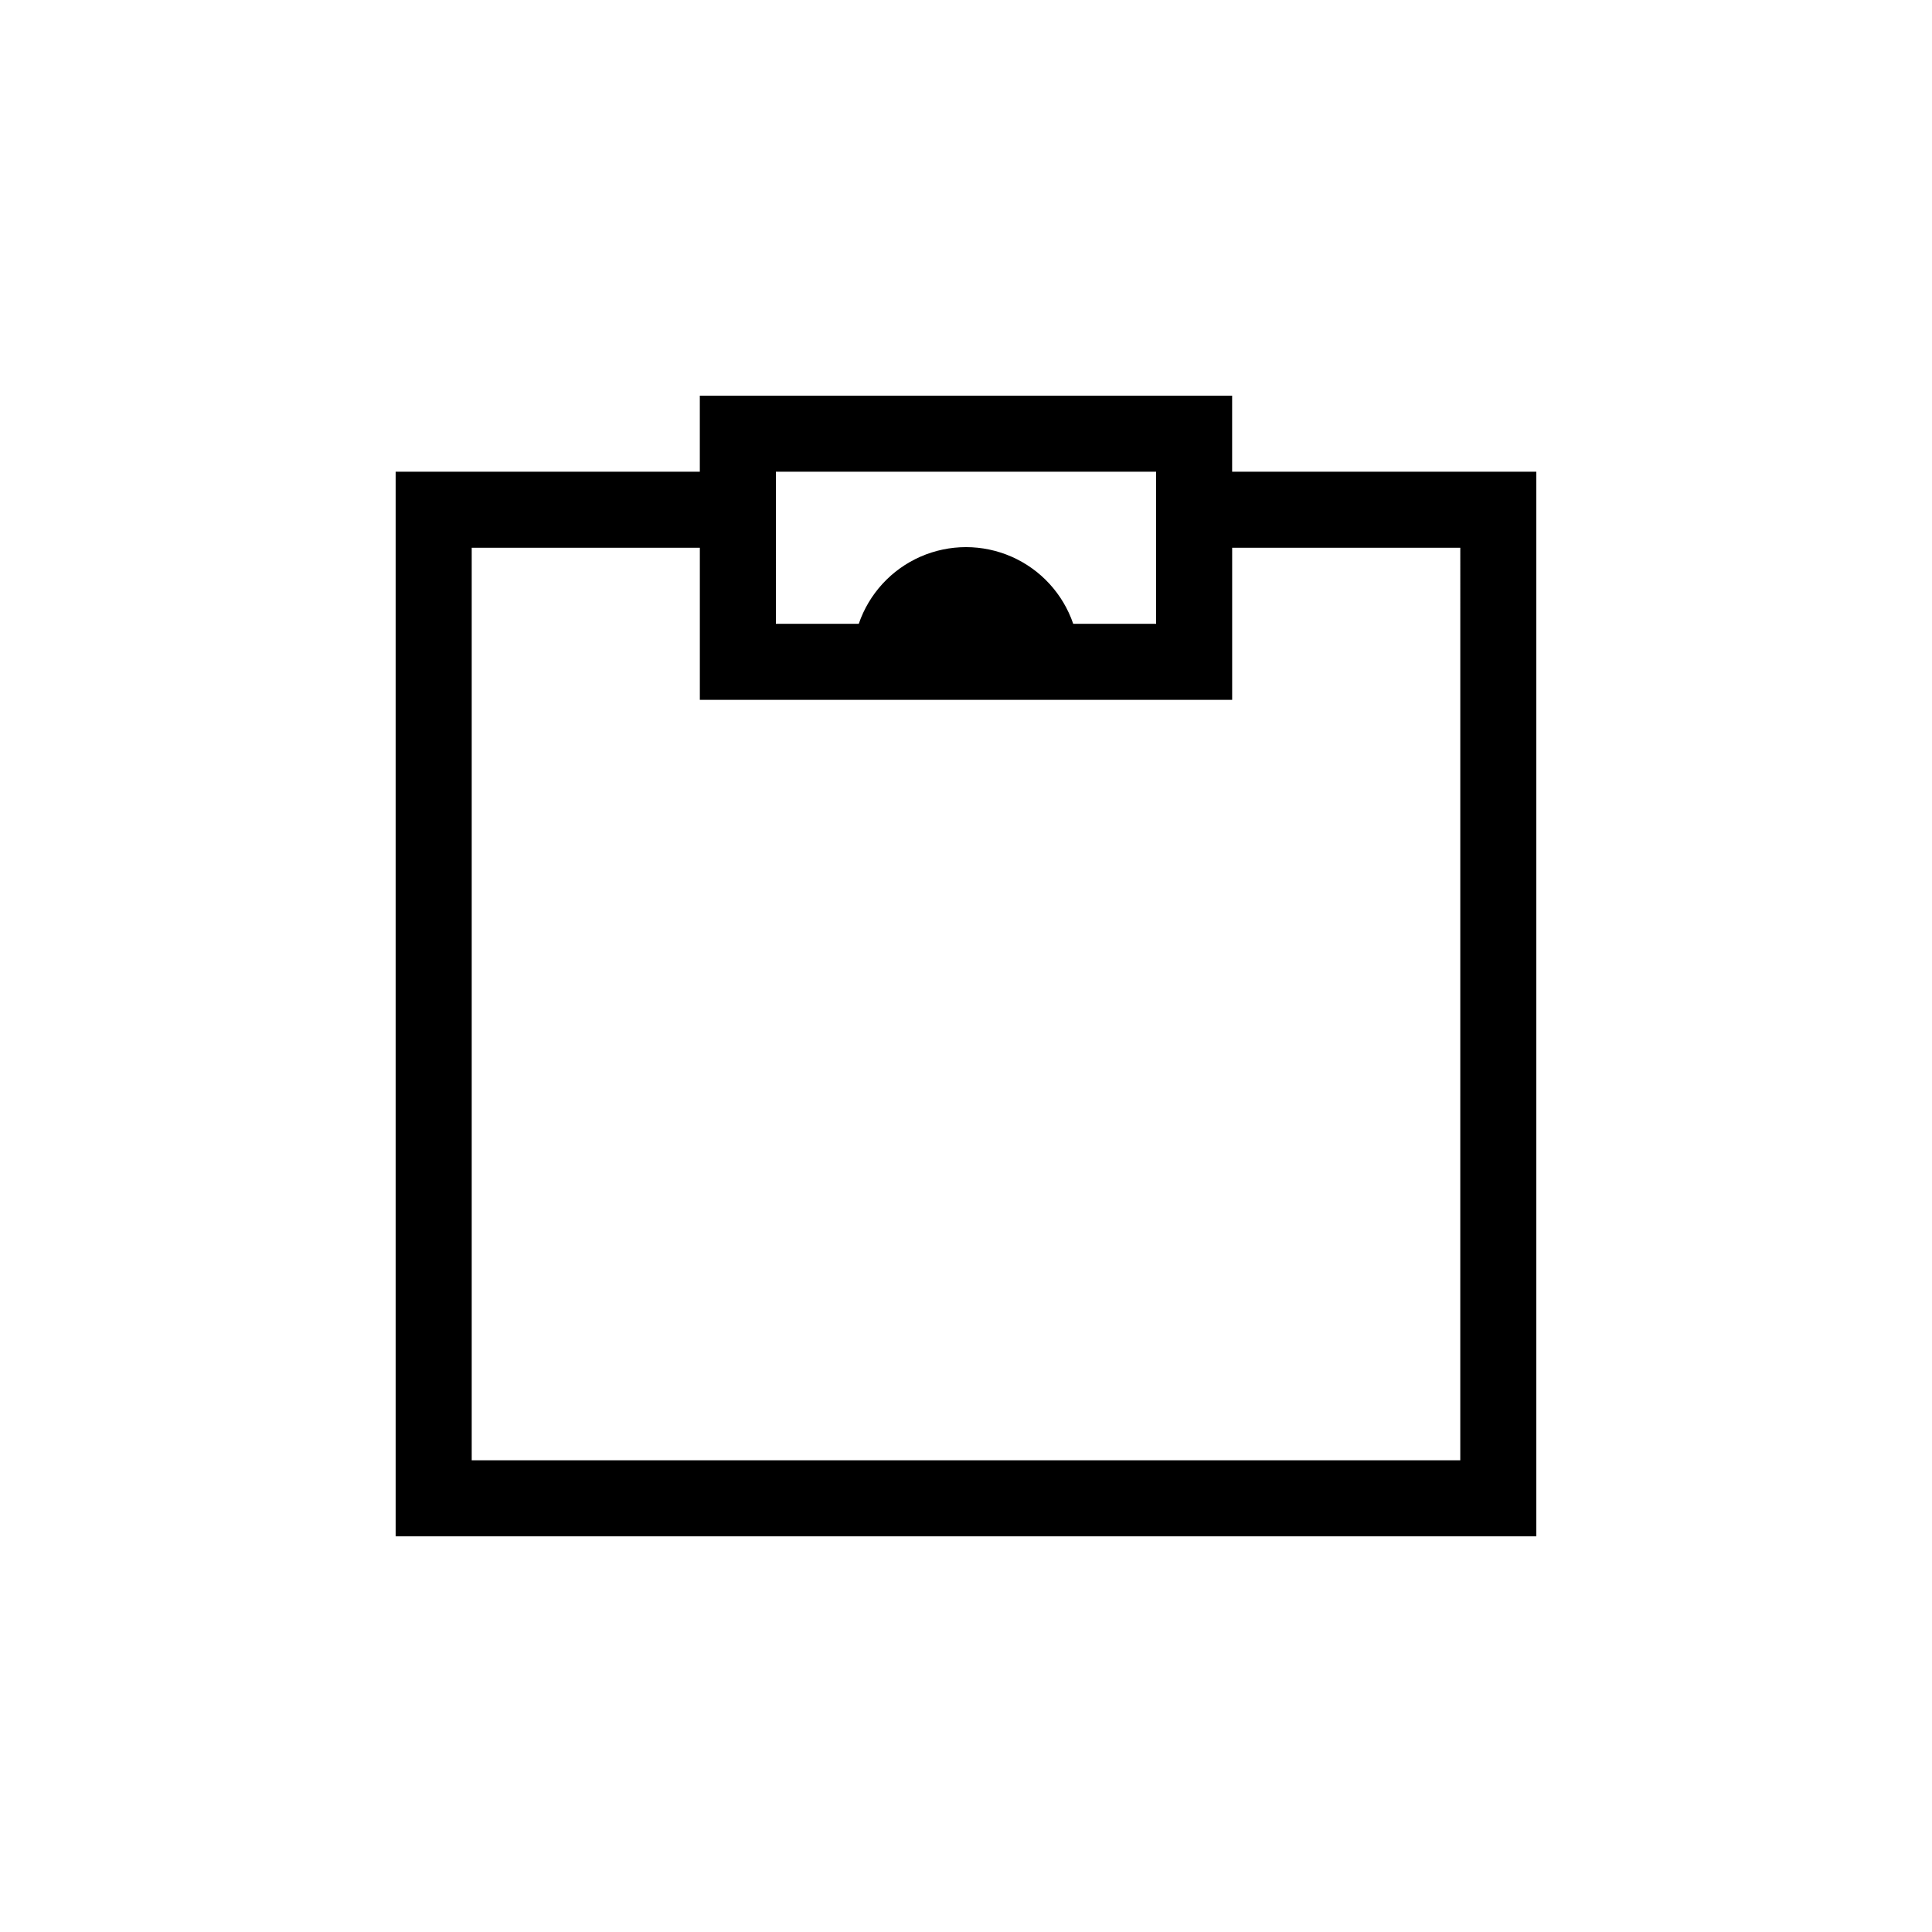
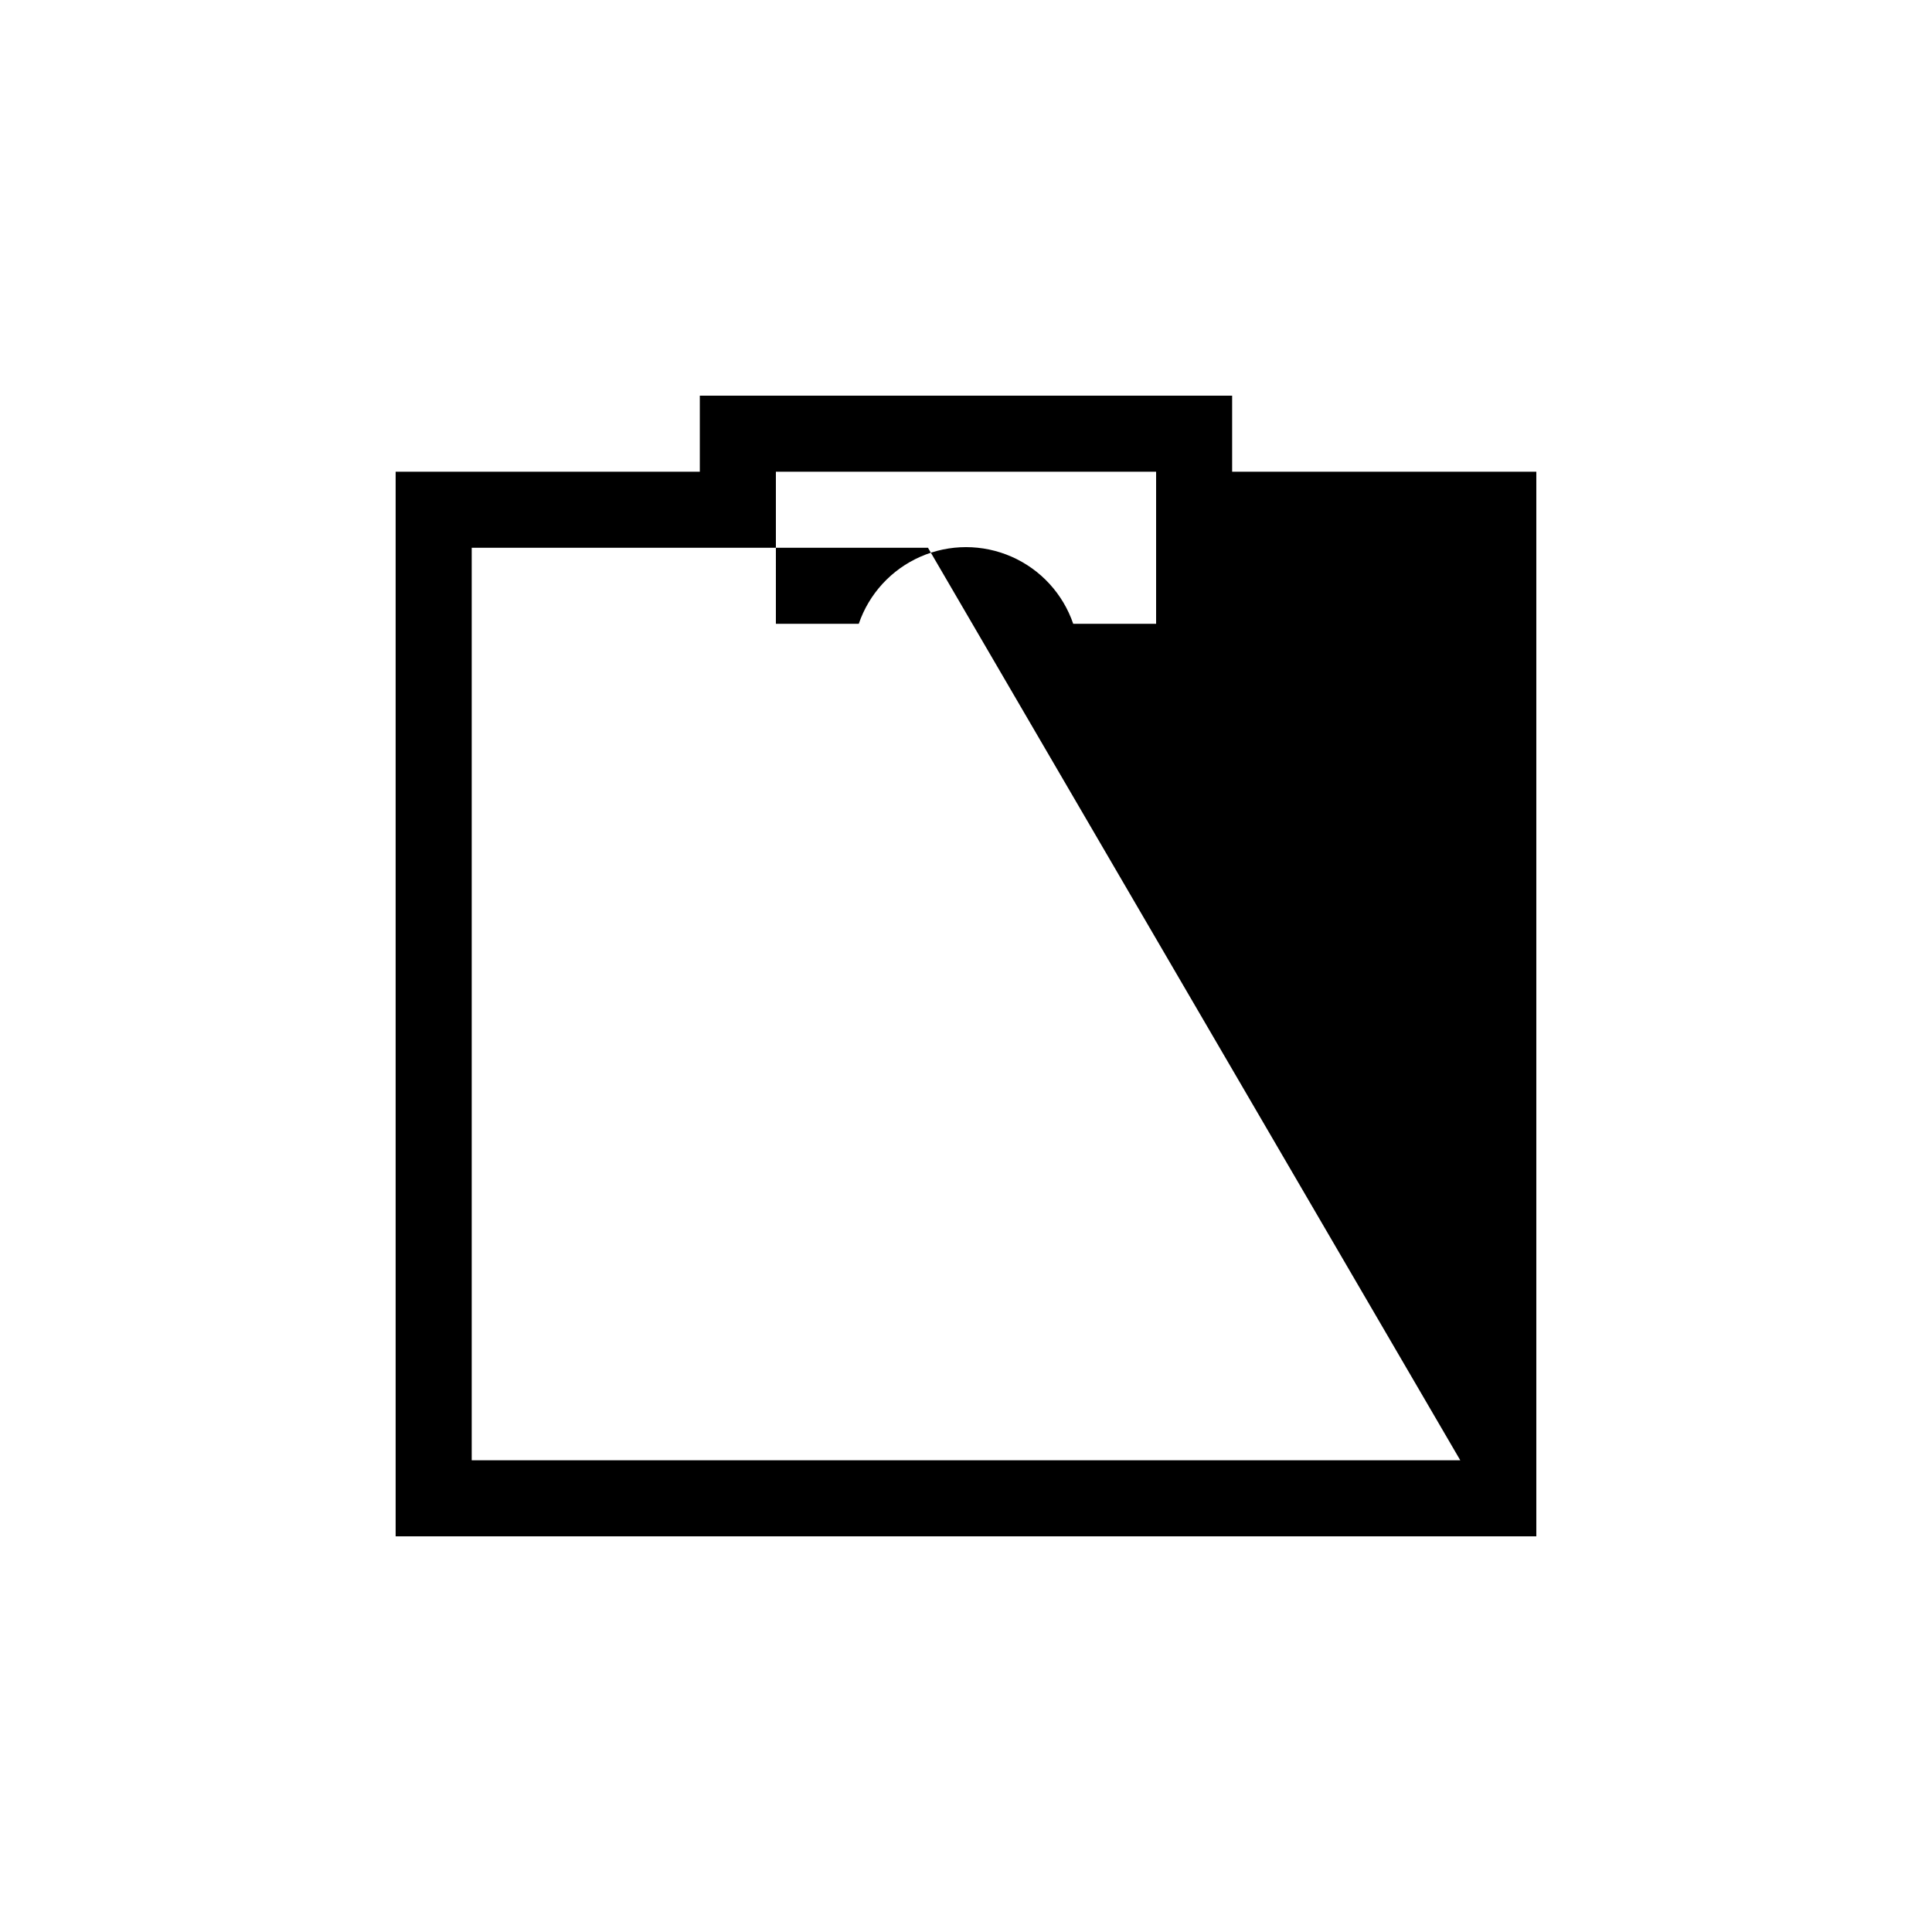
<svg xmlns="http://www.w3.org/2000/svg" fill="#000000" width="800px" height="800px" version="1.1" viewBox="144 144 512 512">
-   <path d="m470.53 269.01v-20.152h-141.07v20.152h-80.609v282.13h302.29v-282.13zm-120.91 0h100.76v40.305h-21.965c-2.719-7.953-8.645-14.406-16.34-17.785-7.695-3.379-16.457-3.379-24.152 0s-13.621 9.832-16.34 17.785h-21.965zm181.37 261.98h-261.98v-241.83h60.457v40.305h141.07v-40.305h60.457z" />
+   <path d="m470.53 269.01v-20.152h-141.07v20.152h-80.609v282.13h302.29v-282.13zm-120.91 0h100.76v40.305h-21.965c-2.719-7.953-8.645-14.406-16.34-17.785-7.695-3.379-16.457-3.379-24.152 0s-13.621 9.832-16.34 17.785h-21.965zm181.37 261.98h-261.98v-241.83h60.457v40.305v-40.305h60.457z" />
</svg>